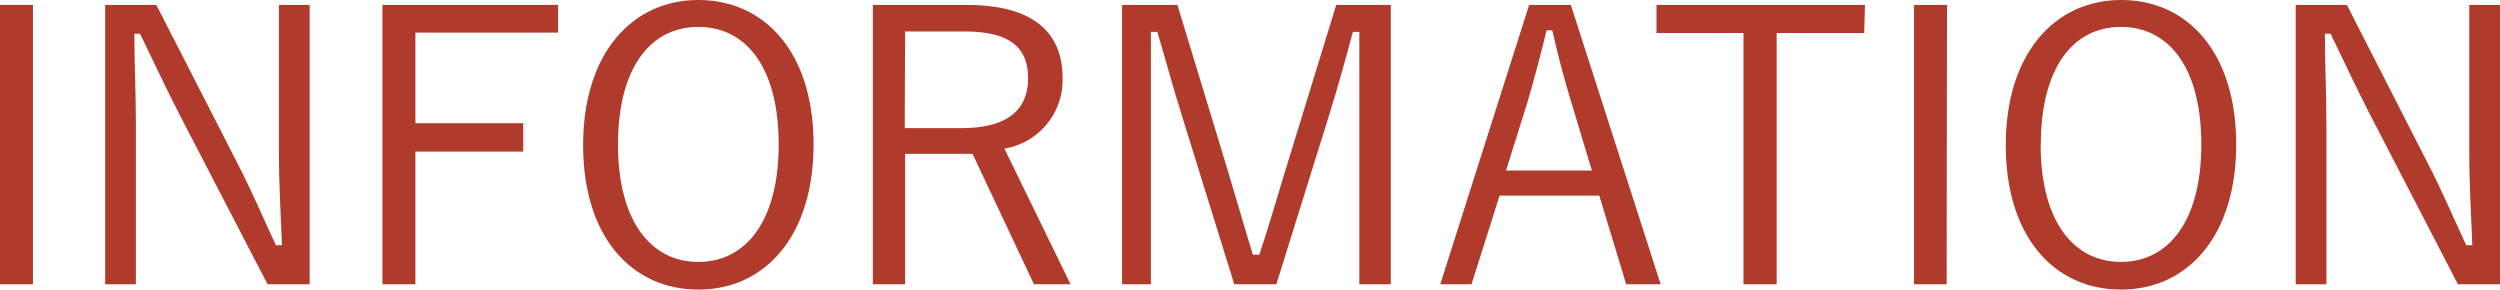
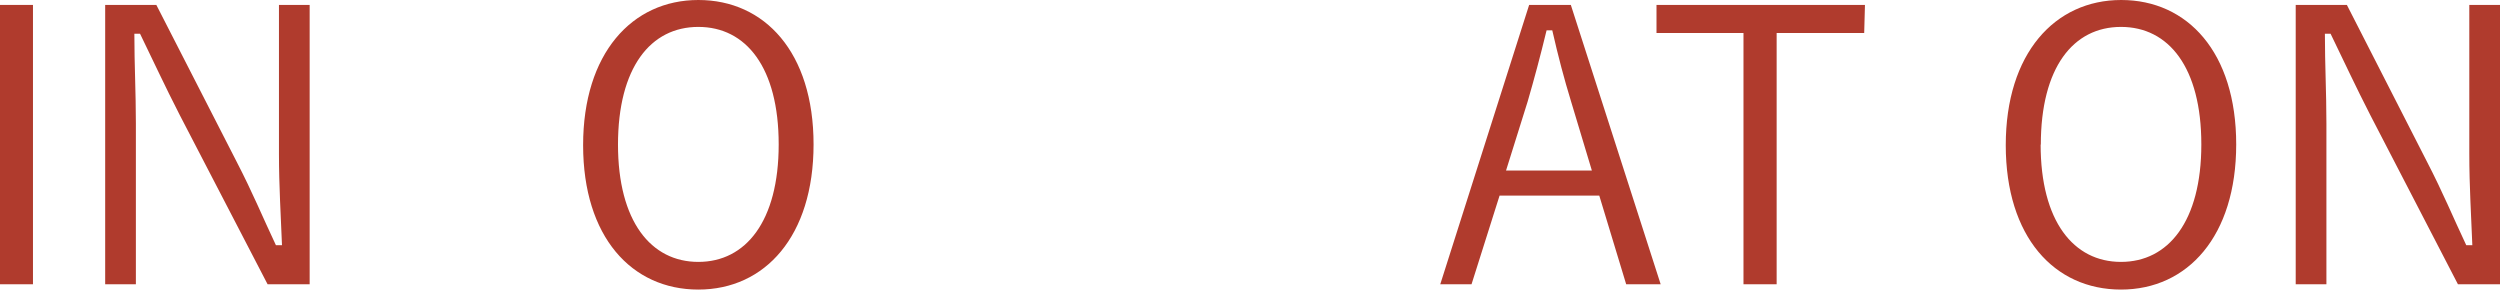
<svg xmlns="http://www.w3.org/2000/svg" viewBox="0 0 131.92 15.28">
  <defs>
    <style>.cls-1{fill:#b03b2d;}</style>
  </defs>
  <g id="レイヤー_2" data-name="レイヤー 2">
    <g id="レイヤー_1-2" data-name="レイヤー 1">
      <path class="cls-1" d="M1.74,15H0V.26H1.74Z" />
      <path class="cls-1" d="M16.34,15H14.12L9.49,6.08c-.82-1.6-1.34-2.74-2.1-4.3h-.3c0,1.66.08,3.1.08,4.74V15H5.55V.26h2.7l4.23,8.26c.86,1.66,1.38,2.94,2.08,4.42h.32c-.06-1.58-.16-3.1-.16-4.84V.26h1.62Z" />
-       <path class="cls-1" d="M29.45,1.72H21.92V6.5h5.69V8H21.92v7H20.18V.26h9.27Z" />
      <path class="cls-1" d="M42.93,7.62c0,4.84-2.56,7.66-6.08,7.66s-6.08-2.78-6.08-7.62S33.35,0,36.85,0,42.93,2.76,42.93,7.62Zm-10.32,0c0,4.06,1.74,6.2,4.24,6.2s4.24-2.14,4.24-6.2-1.72-6.2-4.24-6.2S32.61,3.56,32.61,7.64Z" />
-       <path class="cls-1" d="M51,.26c3.49,0,5.07,1.42,5.07,3.86A3.66,3.66,0,0,1,53,7.84L56.49,15H54.56L51.32,8.12H47.76V15h-1.7V.26Zm-3.26,6.5h3c2.46,0,3.51-1,3.51-2.62s-.93-2.48-3.39-2.48H47.76Z" />
-       <path class="cls-1" d="M73.39,15H71.73V6.34c0-1.68,0-3.06,0-4.66h-.34c-.42,1.56-.78,2.88-1.3,4.54L67.35,15H65.13L62.41,6.24c-.5-1.58-.86-2.94-1.34-4.56h-.34c0,1.6,0,3,0,4.68V15H59.21V.26h2.92l2.64,8.68c.44,1.46.88,3,1.34,4.5h.34c.52-1.54.9-2.9,1.38-4.46L70.51.26h2.88Z" />
      <path class="cls-1" d="M87.63,15H85.81l-1.42-4.68H79.13L77.65,15H76L80.69.26h2.2ZM82.91,5.38c-.38-1.24-.68-2.38-1-3.78h-.3c-.34,1.4-.64,2.52-1,3.76L79.47,9H84Z" />
      <path class="cls-1" d="M98.37,1.74H93.75V15H92V1.74H87.41V.26h11Z" />
-       <path class="cls-1" d="M102.72,15H101V.26h1.74Z" />
      <path class="cls-1" d="M118,7.62c0,4.84-2.56,7.66-6.08,7.66s-6.08-2.78-6.08-7.62S108.43,0,111.93,0,118,2.76,118,7.62Zm-10.32,0c0,4.06,1.74,6.2,4.24,6.2s4.24-2.14,4.24-6.2-1.72-6.2-4.24-6.2S107.69,3.56,107.69,7.64Z" />
      <path class="cls-1" d="M131.92,15H129.7l-4.62-8.92c-.82-1.6-1.34-2.74-2.1-4.3h-.3c0,1.66.08,3.1.08,4.74V15h-1.62V.26h2.7l4.22,8.26c.86,1.66,1.38,2.94,2.08,4.42h.32c-.06-1.58-.16-3.1-.16-4.84V.26h1.62Z" />
    </g>
  </g>
</svg>